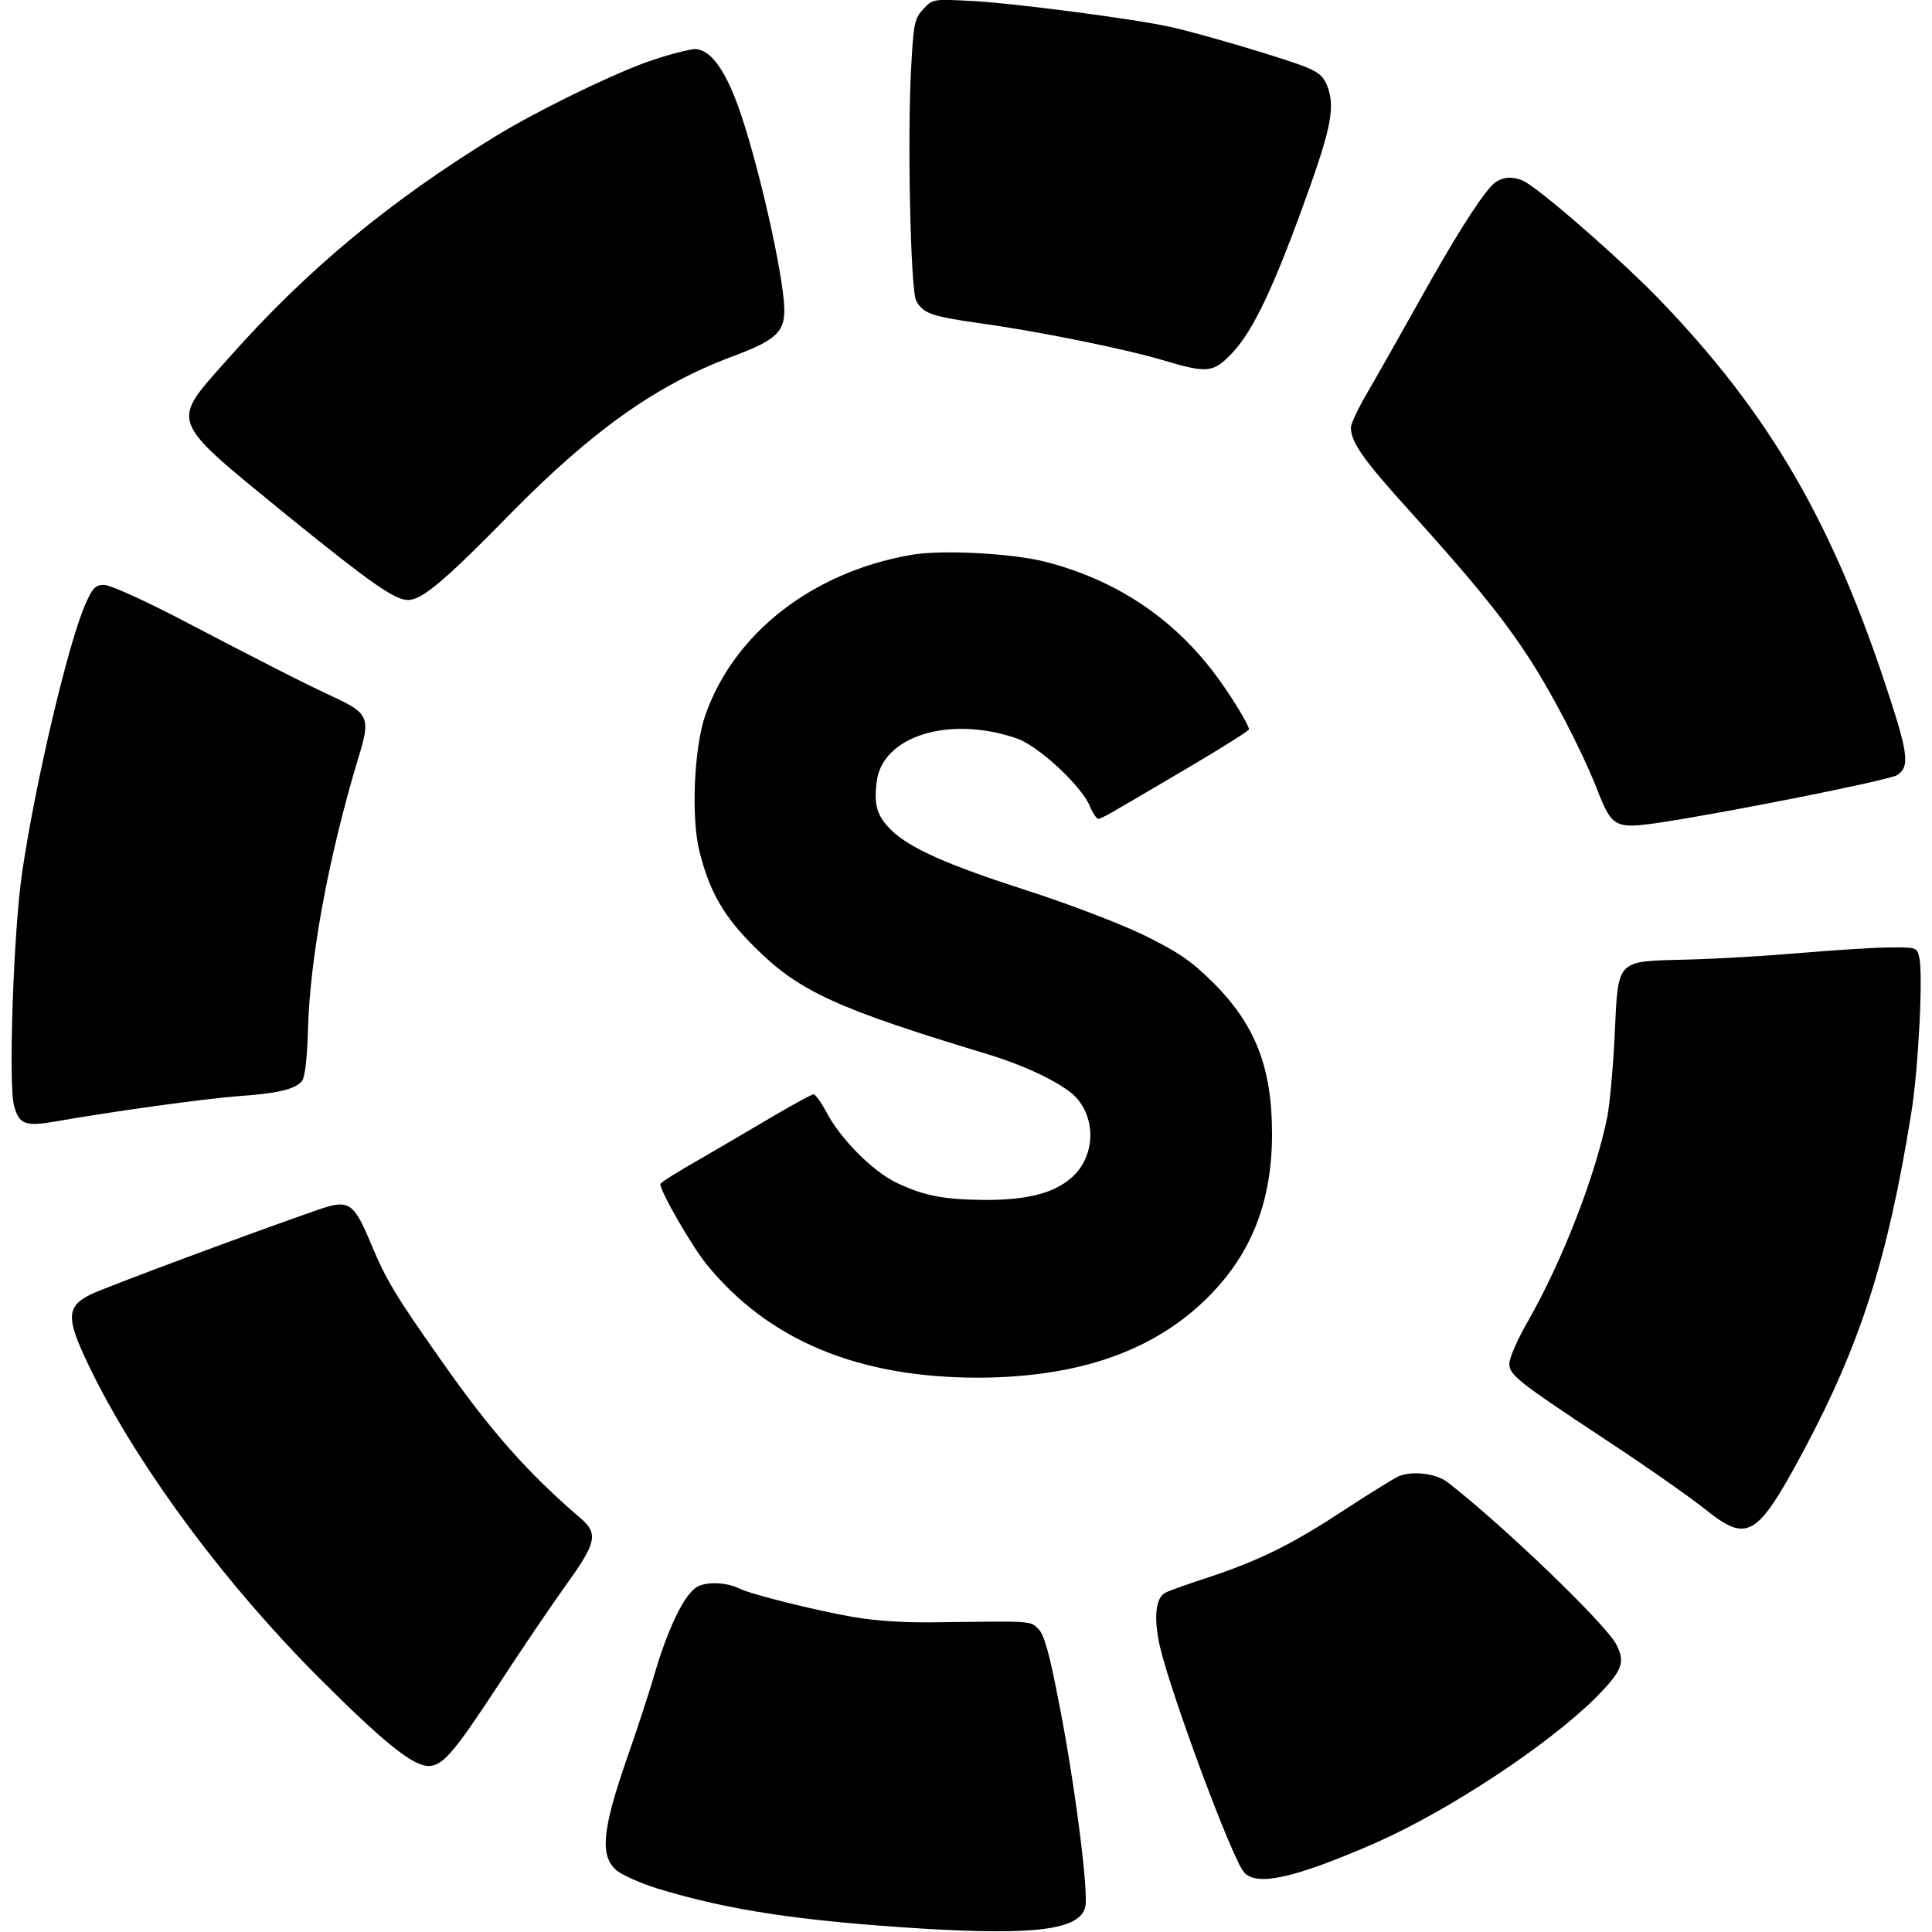
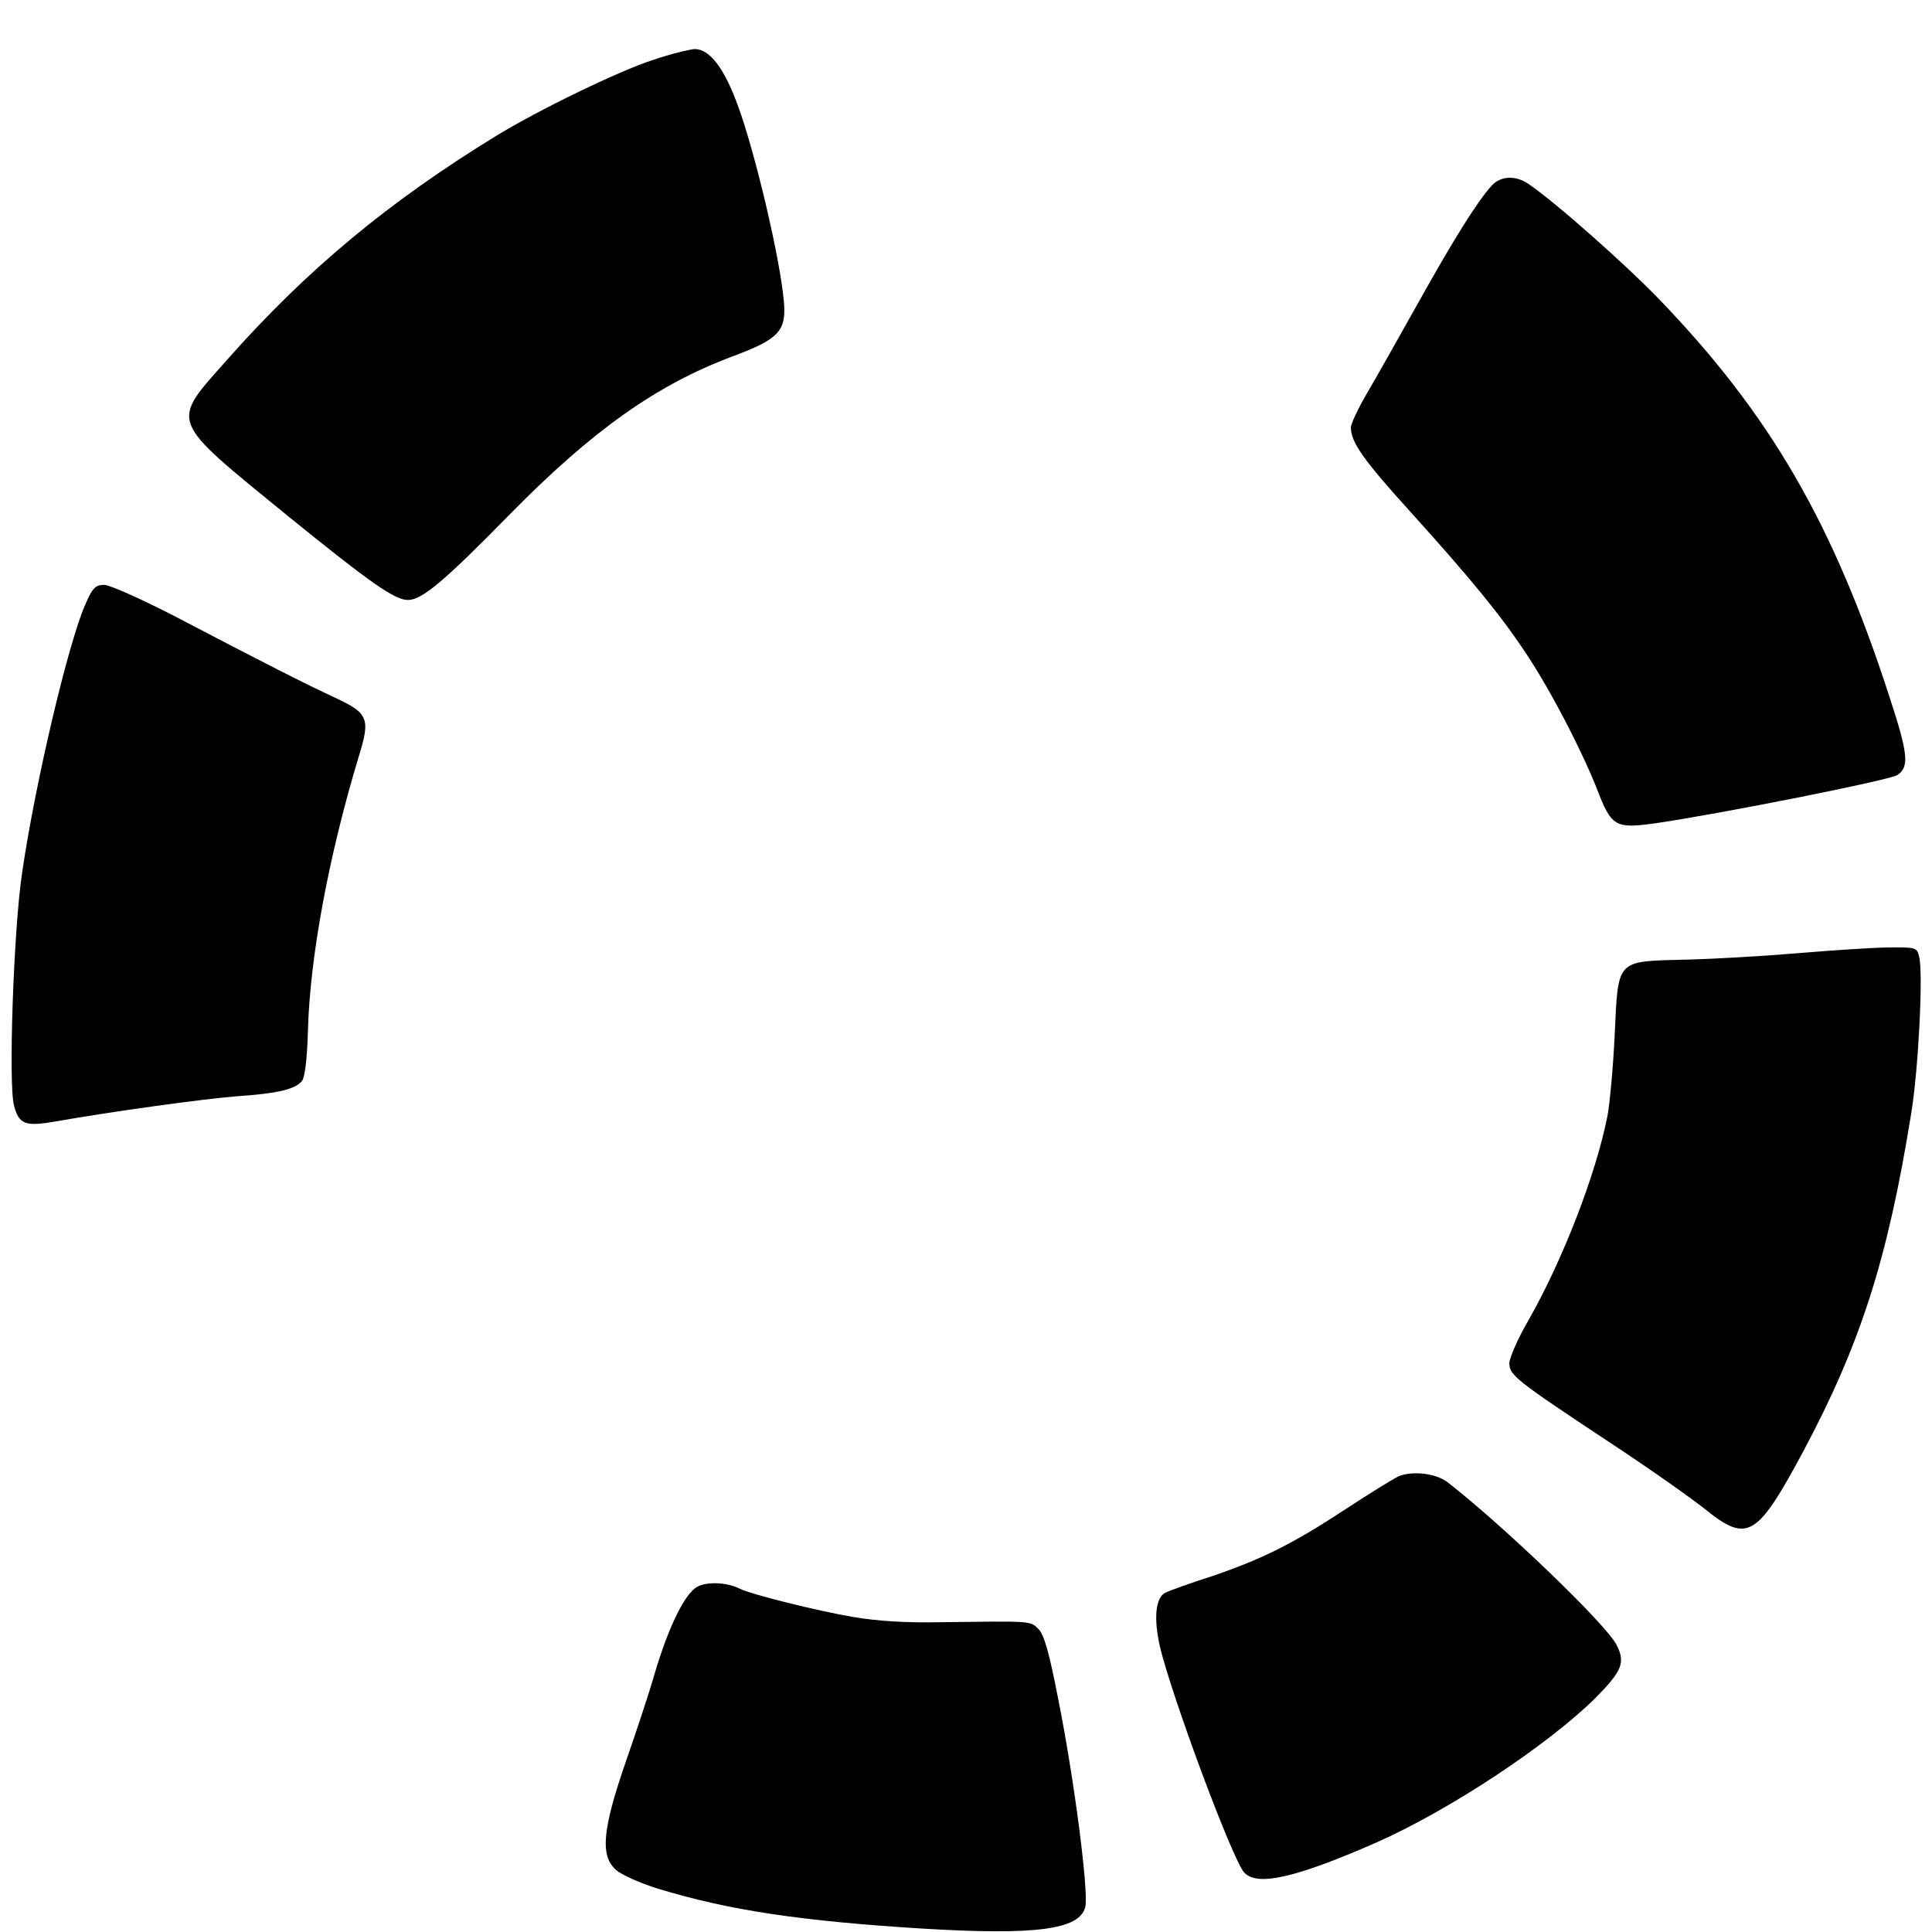
<svg xmlns="http://www.w3.org/2000/svg" version="1.0" width="512pt" height="512pt" viewBox="0 0 512 512" preserveAspectRatio="xMidYMid meet">
  <g transform="translate(0,512) scale(0.1,-0.1)" fill="#000000" stroke="none">
-     <path d="M2447 5096 c-23 -24 -26 -38 -32 -149 -11 -185 -2 -597 13 -624 19       -34 40 -41 164 -59 155 -21 386 -68 488 -98 120 -36 135 -34 184 17 59 61 117       187 211 452 52 148 61 200 45 250 -10 29 -21 41 -54 55 -42 19 -286 92 -366       109 -95 21 -410 62 -517 68 -111 6 -111 6 -136 -21z" />
    <path d="M1730 4961 c-92 -30 -302 -132 -415 -201 -284 -174 -501 -354 -711       -591 -154 -174 -161 -155 162 -419 216 -175 280 -220 315 -220 37 0 95 48 274       231 216 219 385 339 585 414 126 47 145 68 137 150 -11 115 -74 383 -120 511       -37 103 -76 154 -116 154 -14 -1 -64 -13 -111 -29z" />
    <path d="M3953 4628 c-38 -42 -100 -141 -196 -313 -52 -93 -113 -201 -136       -240 -22 -38 -41 -78 -41 -88 0 -39 33 -86 161 -227 157 -174 235 -269 302       -370 65 -97 146 -253 188 -358 40 -104 48 -109 161 -93 170 25 614 113 636       127 32 21 29 55 -19 202 -150 465 -318 754 -614 1061 -88 91 -274 256 -345       304 -34 23 -73 21 -97 -5z" />
-     <path d="M2412 3649 c-260 -46 -466 -207 -542 -422 -31 -86 -39 -276 -16 -365       27 -106 64 -171 146 -252 117 -117 215 -162 618 -284 108 -33 207 -82 237       -118 50 -59 45 -152 -11 -205 -47 -44 -117 -63 -233 -63 -112 1 -163 11 -238       47 -62 31 -146 115 -183 186 -14 26 -29 47 -34 47 -4 0 -49 -24 -100 -54 -50       -29 -139 -82 -198 -116 -60 -34 -108 -64 -108 -68 0 -20 82 -162 122 -212 164       -202 402 -301 721 -301 264 1 464 70 607 212 116 115 171 254 171 434 0 176       -44 289 -156 401 -60 59 -91 80 -186 127 -65 31 -196 81 -304 116 -212 68       -314 113 -363 161 -38 38 -46 65 -39 126 13 123 192 179 372 117 57 -20 172       -126 194 -181 7 -17 17 -32 22 -32 5 0 30 13 56 29 27 15 114 67 196 115 81       48 147 90 147 93 0 12 -54 100 -95 153 -112 146 -261 244 -444 291 -89 23       -281 33 -359 18z" />
    <path d="M226 3518 c-45 -102 -132 -470 -167 -708 -23 -151 -37 -562 -22 -619       13 -51 30 -57 110 -43 147 26 393 60 483 67 104 7 152 18 170 40 8 9 14 60 16       132 5 195 55 465 135 729 31 100 25 114 -63 155 -80 37 -190 93 -429 218 -86       44 -168 81 -183 81 -23 0 -31 -8 -50 -52z" />
    <path d="M4765 2594 c-82 -7 -214 -15 -293 -17 -192 -5 -183 4 -193 -201 -4       -85 -13 -181 -19 -213 -31 -157 -119 -383 -210 -543 -28 -48 -50 -99 -50 -113       0 -31 17 -45 265 -209 105 -69 218 -149 253 -177 113 -91 138 -76 261 153 152       285 224 510 286 896 19 115 32 372 21 414 -6 26 -8 26 -89 25 -45 -1 -149 -8       -232 -15z" />
-     <path d="M840 1913 c-154 -53 -571 -208 -601 -224 -67 -34 -65 -65 10 -216       129 -256 352 -555 597 -800 172 -172 248 -233 290 -233 37 0 67 35 185 215 61       94 142 213 180 266 80 111 85 135 37 176 -140 120 -238 231 -369 418 -122 173       -146 214 -185 307 -47 113 -59 121 -144 91z" />
    <path d="M3705 1207 c-16 -8 -79 -47 -140 -87 -140 -92 -221 -132 -353 -177       -59 -19 -115 -39 -124 -44 -26 -14 -31 -67 -14 -143 31 -131 192 -564 223       -598 34 -38 135 -15 348 78 193 85 454 257 583 384 71 72 80 94 56 141 -27 54       -303 319 -448 431 -31 24 -95 31 -131 15z" />
    <path d="M1848 915 c-33 -18 -76 -105 -113 -230 -14 -49 -49 -155 -77 -235       -62 -180 -68 -248 -25 -286 15 -13 65 -35 110 -49 190 -58 381 -86 702 -106       299 -18 416 -3 431 57 10 38 -30 344 -71 548 -24 125 -38 174 -53 189 -22 22       -18 21 -257 18 -94 -2 -171 3 -235 14 -94 16 -271 60 -300 75 -34 17 -86 19       -112 5z" />
  </g>
</svg>